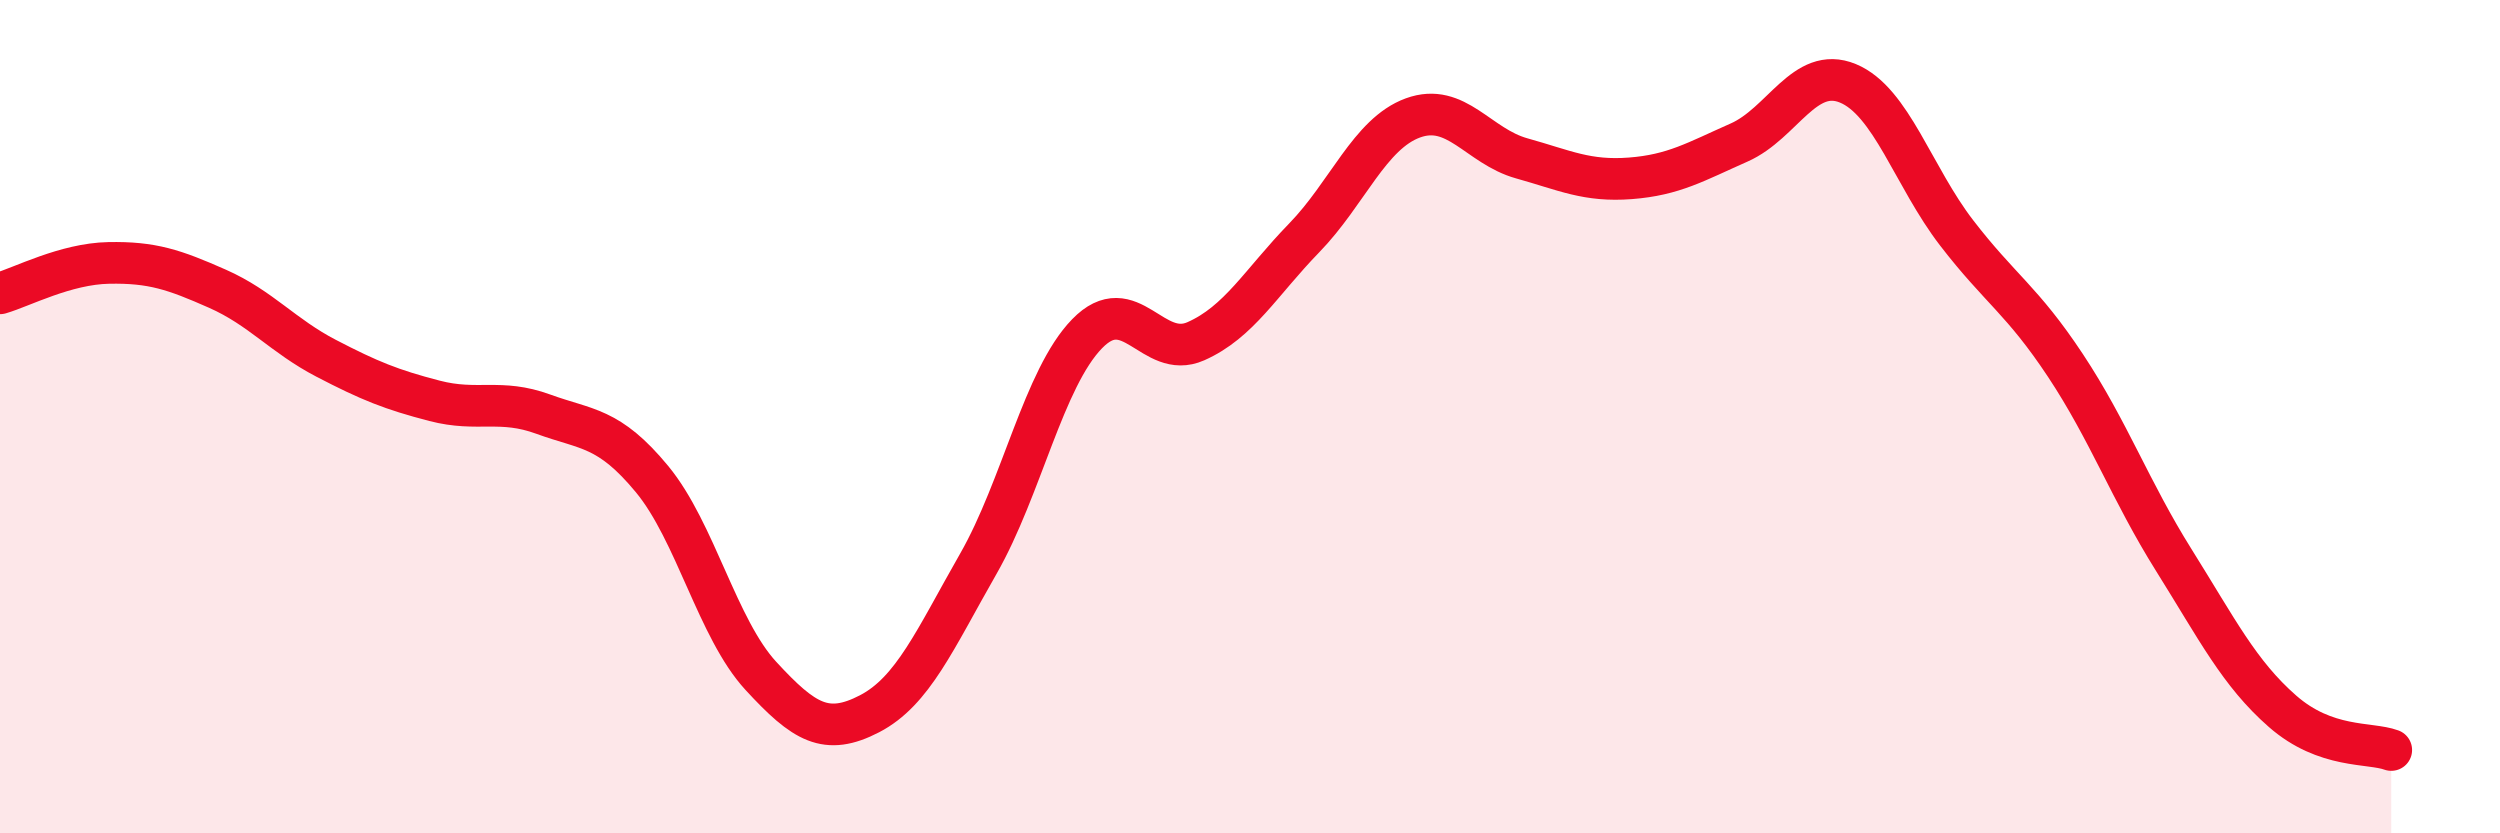
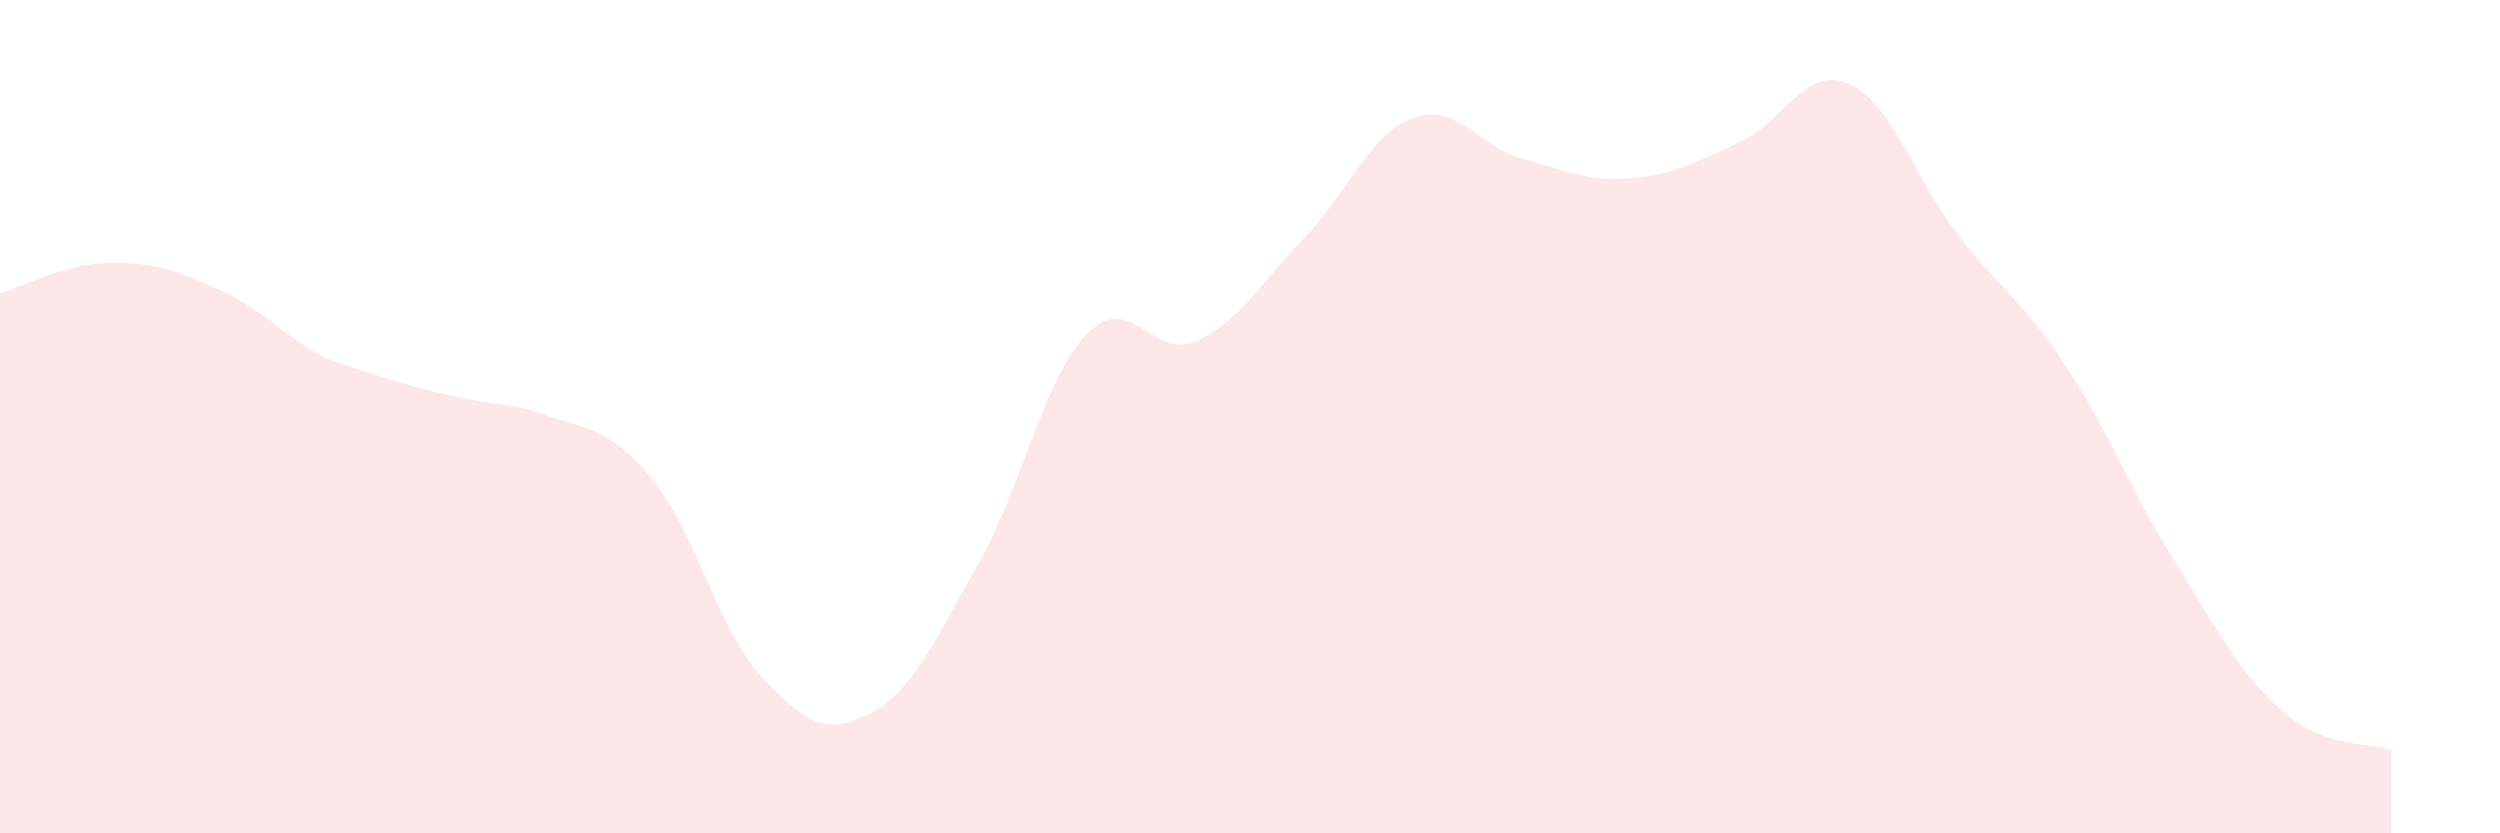
<svg xmlns="http://www.w3.org/2000/svg" width="60" height="20" viewBox="0 0 60 20">
-   <path d="M 0,7.04 C 0.52,6.89 1.57,6.33 2.61,6.31 C 3.65,6.29 4.18,6.47 5.22,6.93 C 6.26,7.39 6.79,8.06 7.83,8.6 C 8.87,9.14 9.39,9.35 10.43,9.62 C 11.47,9.89 12,9.56 13.04,9.94 C 14.08,10.32 14.61,10.24 15.65,11.5 C 16.69,12.76 17.22,15.09 18.26,16.22 C 19.3,17.35 19.83,17.67 20.87,17.13 C 21.91,16.59 22.44,15.35 23.48,13.53 C 24.52,11.71 25.05,9.08 26.09,8.01 C 27.13,6.94 27.66,8.65 28.7,8.19 C 29.74,7.73 30.26,6.78 31.3,5.71 C 32.34,4.64 32.87,3.21 33.91,2.83 C 34.95,2.45 35.48,3.51 36.52,3.8 C 37.56,4.09 38.09,4.36 39.13,4.28 C 40.17,4.2 40.7,3.88 41.74,3.42 C 42.78,2.96 43.31,1.57 44.35,2 C 45.39,2.43 45.92,4.24 46.96,5.59 C 48,6.94 48.53,7.2 49.57,8.77 C 50.61,10.34 51.13,11.78 52.17,13.44 C 53.21,15.1 53.74,16.16 54.78,17.07 C 55.82,17.98 56.87,17.81 57.39,18L57.39 20L0 20Z" fill="#EB0A25" opacity="0.1" stroke-linecap="round" stroke-linejoin="round" />
-   <path d="M 0,7.04 C 0.52,6.89 1.57,6.33 2.61,6.31 C 3.65,6.29 4.18,6.47 5.22,6.93 C 6.26,7.39 6.79,8.06 7.83,8.6 C 8.87,9.14 9.39,9.35 10.43,9.62 C 11.47,9.89 12,9.56 13.04,9.94 C 14.08,10.32 14.61,10.24 15.65,11.5 C 16.69,12.76 17.22,15.09 18.26,16.22 C 19.3,17.35 19.83,17.67 20.87,17.13 C 21.91,16.59 22.44,15.35 23.48,13.53 C 24.52,11.71 25.05,9.08 26.09,8.01 C 27.13,6.94 27.66,8.65 28.7,8.19 C 29.74,7.73 30.26,6.78 31.3,5.71 C 32.34,4.64 32.87,3.21 33.91,2.83 C 34.95,2.45 35.48,3.51 36.52,3.8 C 37.56,4.09 38.09,4.36 39.13,4.28 C 40.17,4.2 40.7,3.88 41.74,3.42 C 42.78,2.96 43.31,1.57 44.35,2 C 45.39,2.43 45.92,4.24 46.96,5.59 C 48,6.94 48.53,7.2 49.57,8.77 C 50.61,10.34 51.13,11.78 52.17,13.44 C 53.21,15.1 53.74,16.16 54.78,17.07 C 55.82,17.98 56.87,17.81 57.39,18" stroke="#EB0A25" stroke-width="1" fill="none" stroke-linecap="round" stroke-linejoin="round" />
+   <path d="M 0,7.04 C 0.52,6.89 1.57,6.33 2.61,6.31 C 3.65,6.29 4.18,6.47 5.22,6.93 C 6.26,7.39 6.79,8.06 7.83,8.6 C 11.47,9.89 12,9.56 13.04,9.94 C 14.08,10.32 14.61,10.24 15.65,11.5 C 16.69,12.76 17.22,15.09 18.26,16.22 C 19.3,17.35 19.83,17.67 20.87,17.13 C 21.91,16.59 22.44,15.35 23.48,13.53 C 24.52,11.71 25.05,9.08 26.09,8.01 C 27.13,6.94 27.66,8.65 28.7,8.19 C 29.74,7.73 30.26,6.78 31.3,5.71 C 32.34,4.64 32.87,3.21 33.91,2.83 C 34.95,2.45 35.48,3.51 36.52,3.8 C 37.56,4.09 38.09,4.36 39.13,4.28 C 40.17,4.2 40.7,3.88 41.74,3.42 C 42.78,2.96 43.31,1.57 44.35,2 C 45.39,2.43 45.92,4.24 46.96,5.59 C 48,6.94 48.53,7.2 49.57,8.77 C 50.61,10.34 51.13,11.78 52.17,13.44 C 53.21,15.1 53.74,16.16 54.78,17.07 C 55.82,17.98 56.87,17.81 57.39,18L57.39 20L0 20Z" fill="#EB0A25" opacity="0.1" stroke-linecap="round" stroke-linejoin="round" />
</svg>